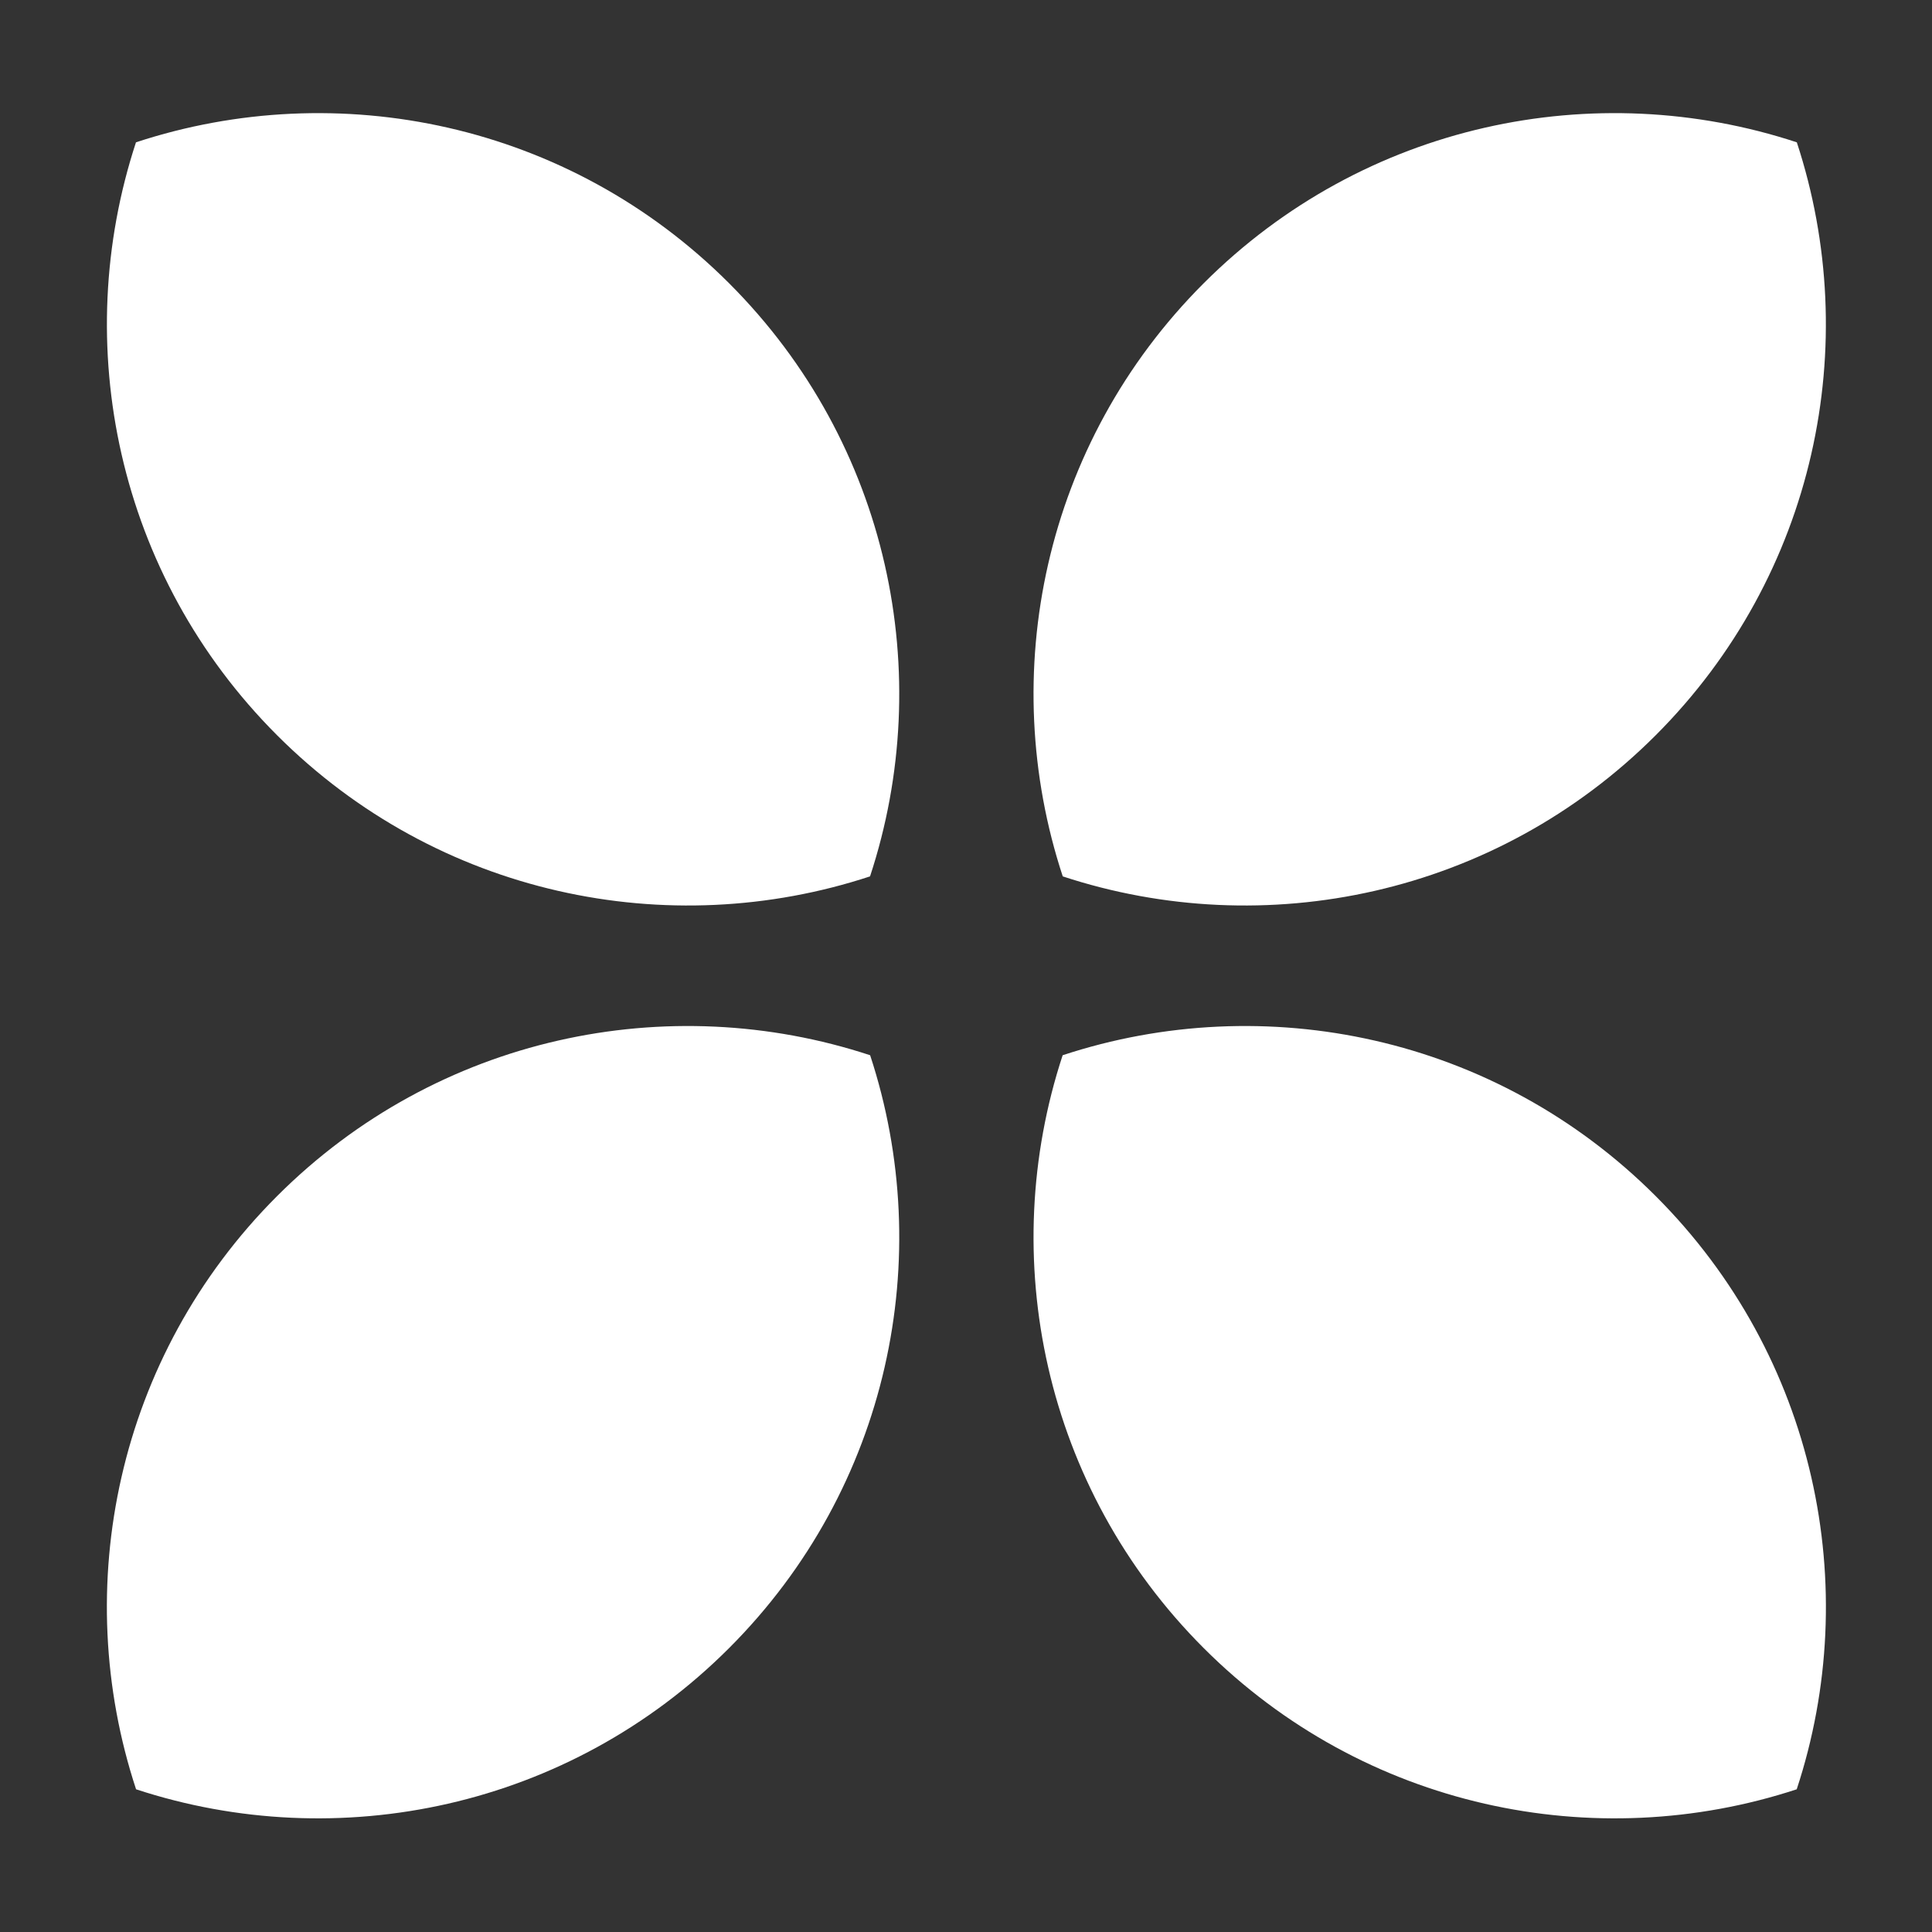
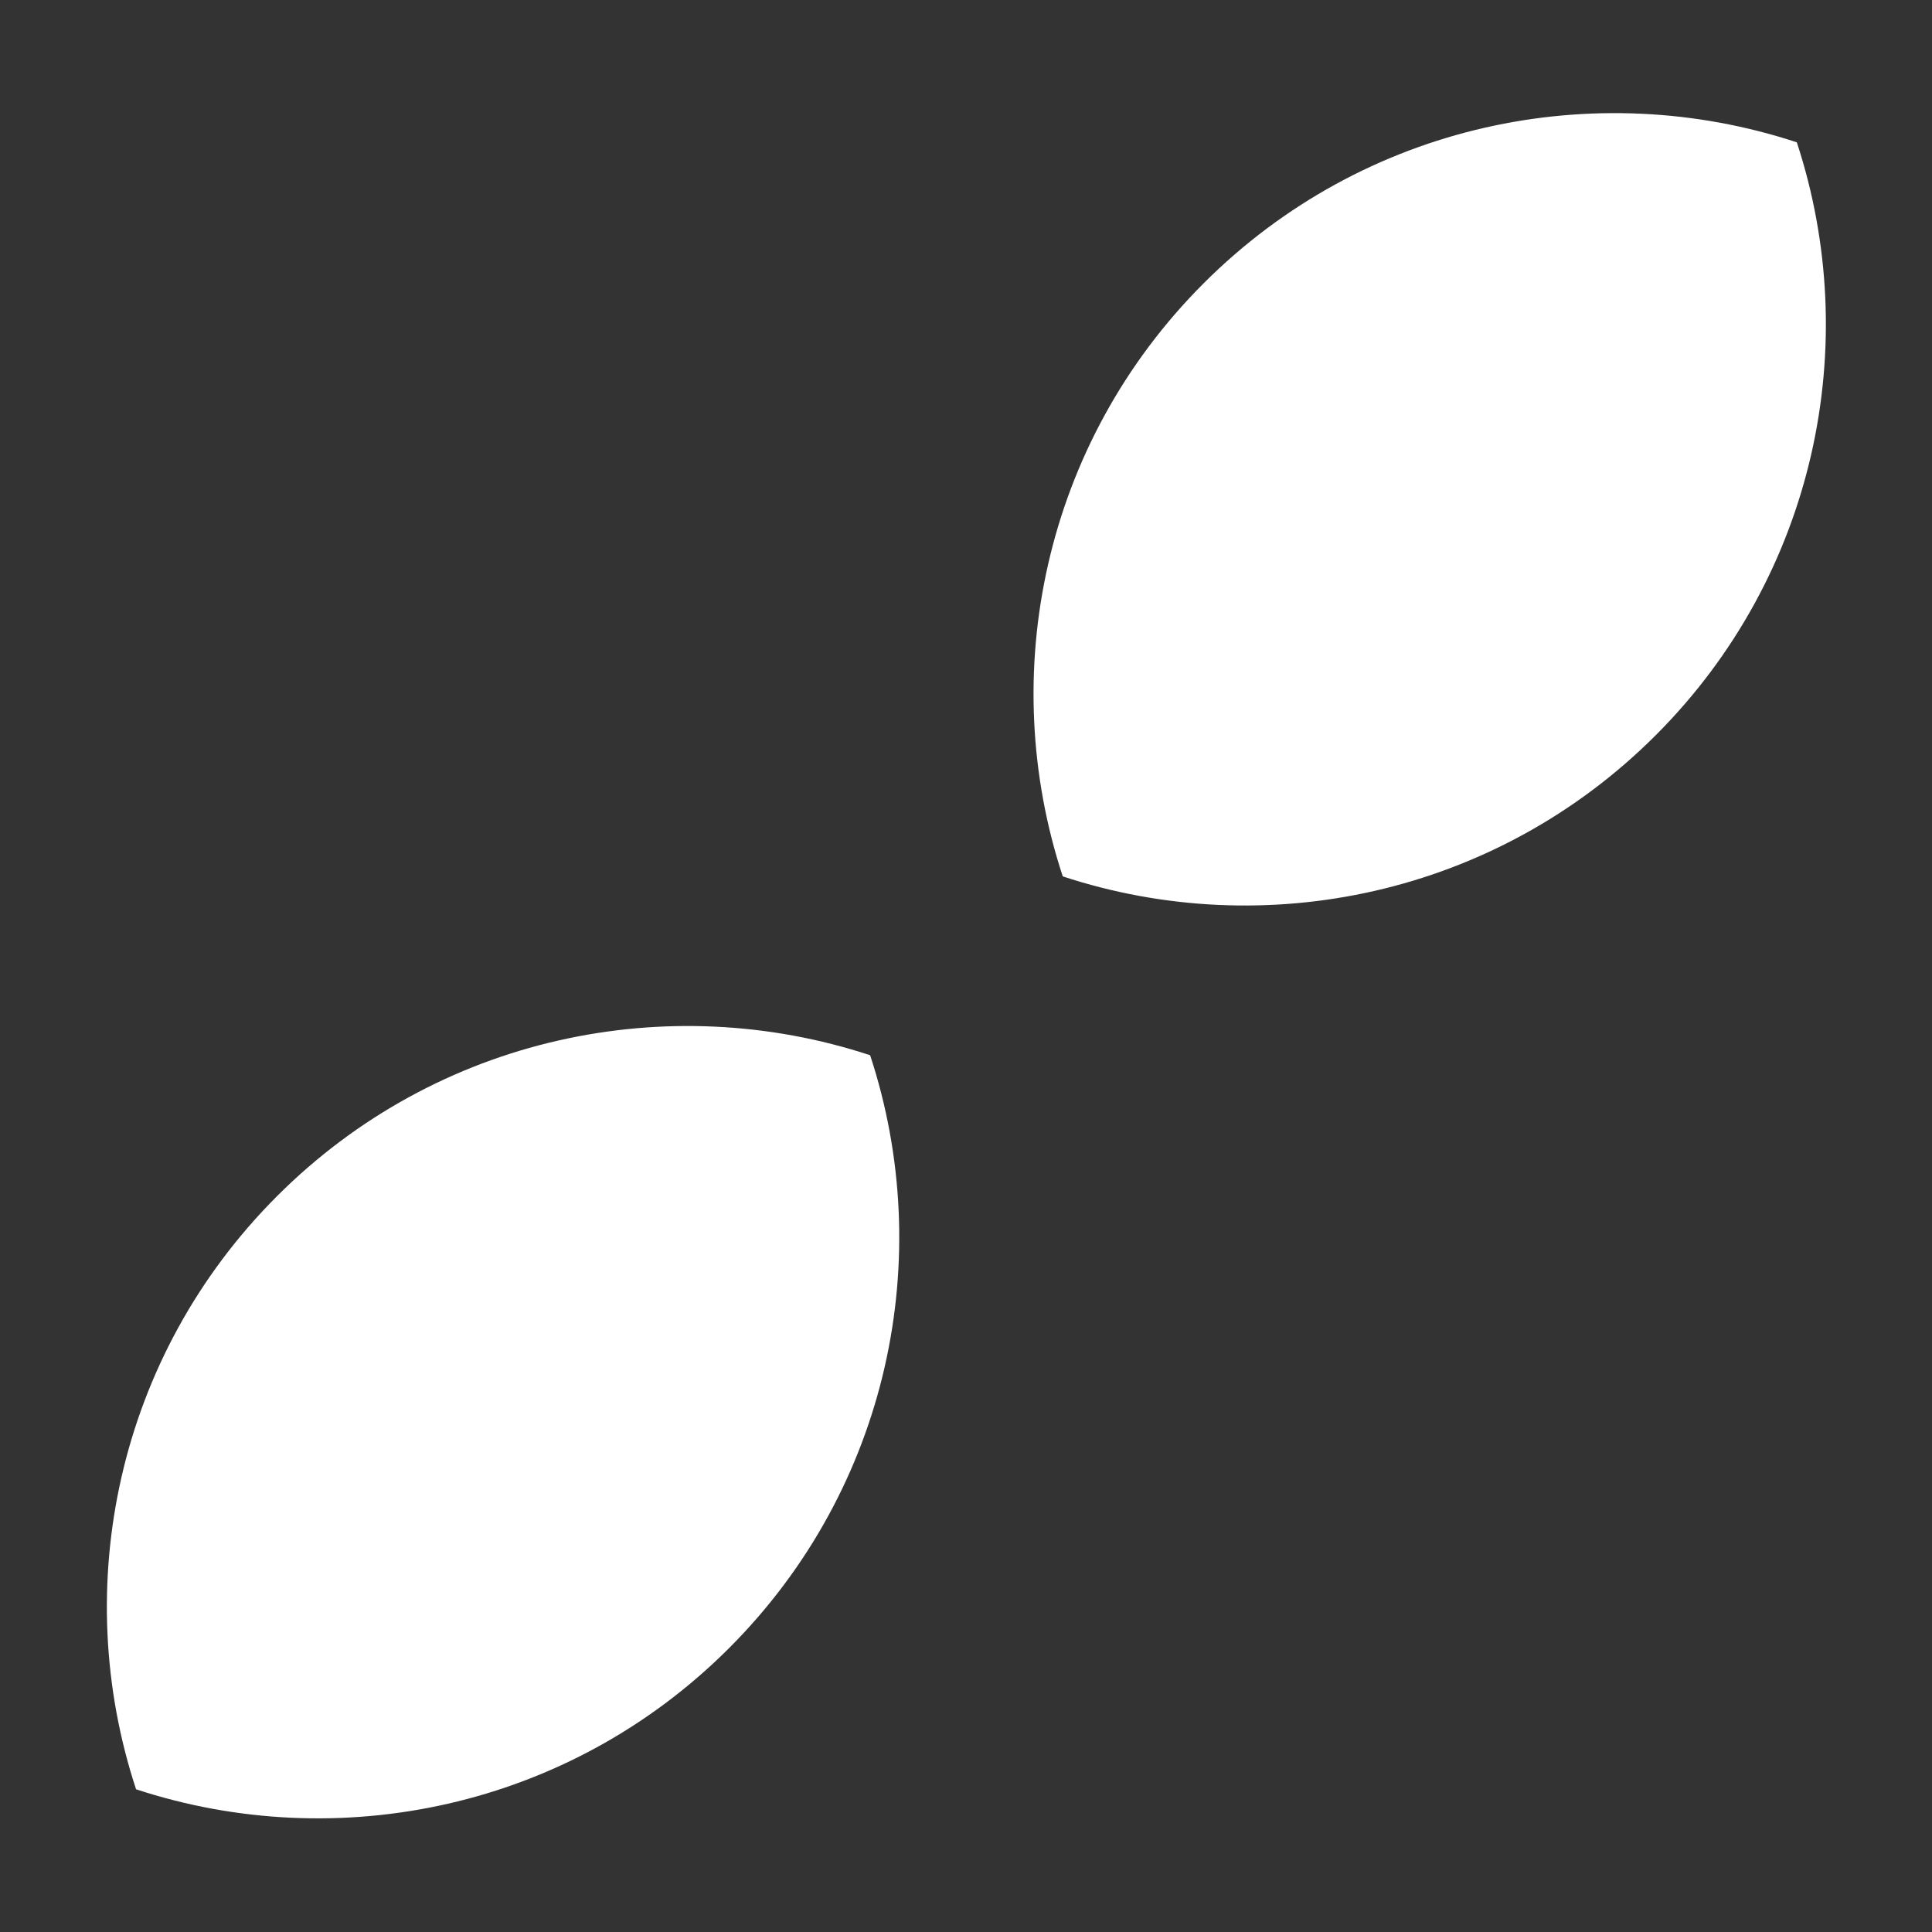
<svg xmlns="http://www.w3.org/2000/svg" id="Layer_1" version="1.1" viewBox="0 0 2000 2000">
  <rect x="0" y="0" width="2000" height="2000" fill="#333333" stroke="none" />
  <defs>
    <style>
      .st0 {
        fill: #fff;
      }
    </style>
  </defs>
  <path class="st0" d="M1713.92,761.19c-166.02,166.02-405.02,214.74-613.76,146.04-68.79-208.84-20.27-447.83,145.85-613.95,166.12-166.12,405.21-214.74,614.05-145.95,68.6,208.84,19.88,447.83-146.14,613.86Z" />
-   <path class="st0" d="M1246.1,1706.13c-166.02-166.02-214.74-405.02-146.04-613.76,208.84-68.79,447.83-20.27,613.95,145.85,166.12,166.12,214.74,405.21,145.95,614.05-208.84,68.6-447.83,19.88-613.86-146.14Z" />
-   <path class="st0" d="M286.9,761.19c166.02,166.02,405.02,214.74,613.76,146.04,68.79-208.84,20.27-447.83-145.85-613.95C588.69,127.16,349.6,78.55,140.76,147.33c-68.6,208.84-19.88,447.83,146.14,613.86Z" />
  <path class="st0" d="M754.72,1706.13c166.02-166.02,214.74-405.02,146.04-613.76-208.84-68.79-447.83-20.27-613.95,145.85-166.12,166.12-214.74,405.21-145.95,614.05,208.84,68.6,447.83,19.88,613.86-146.14Z" />
</svg>